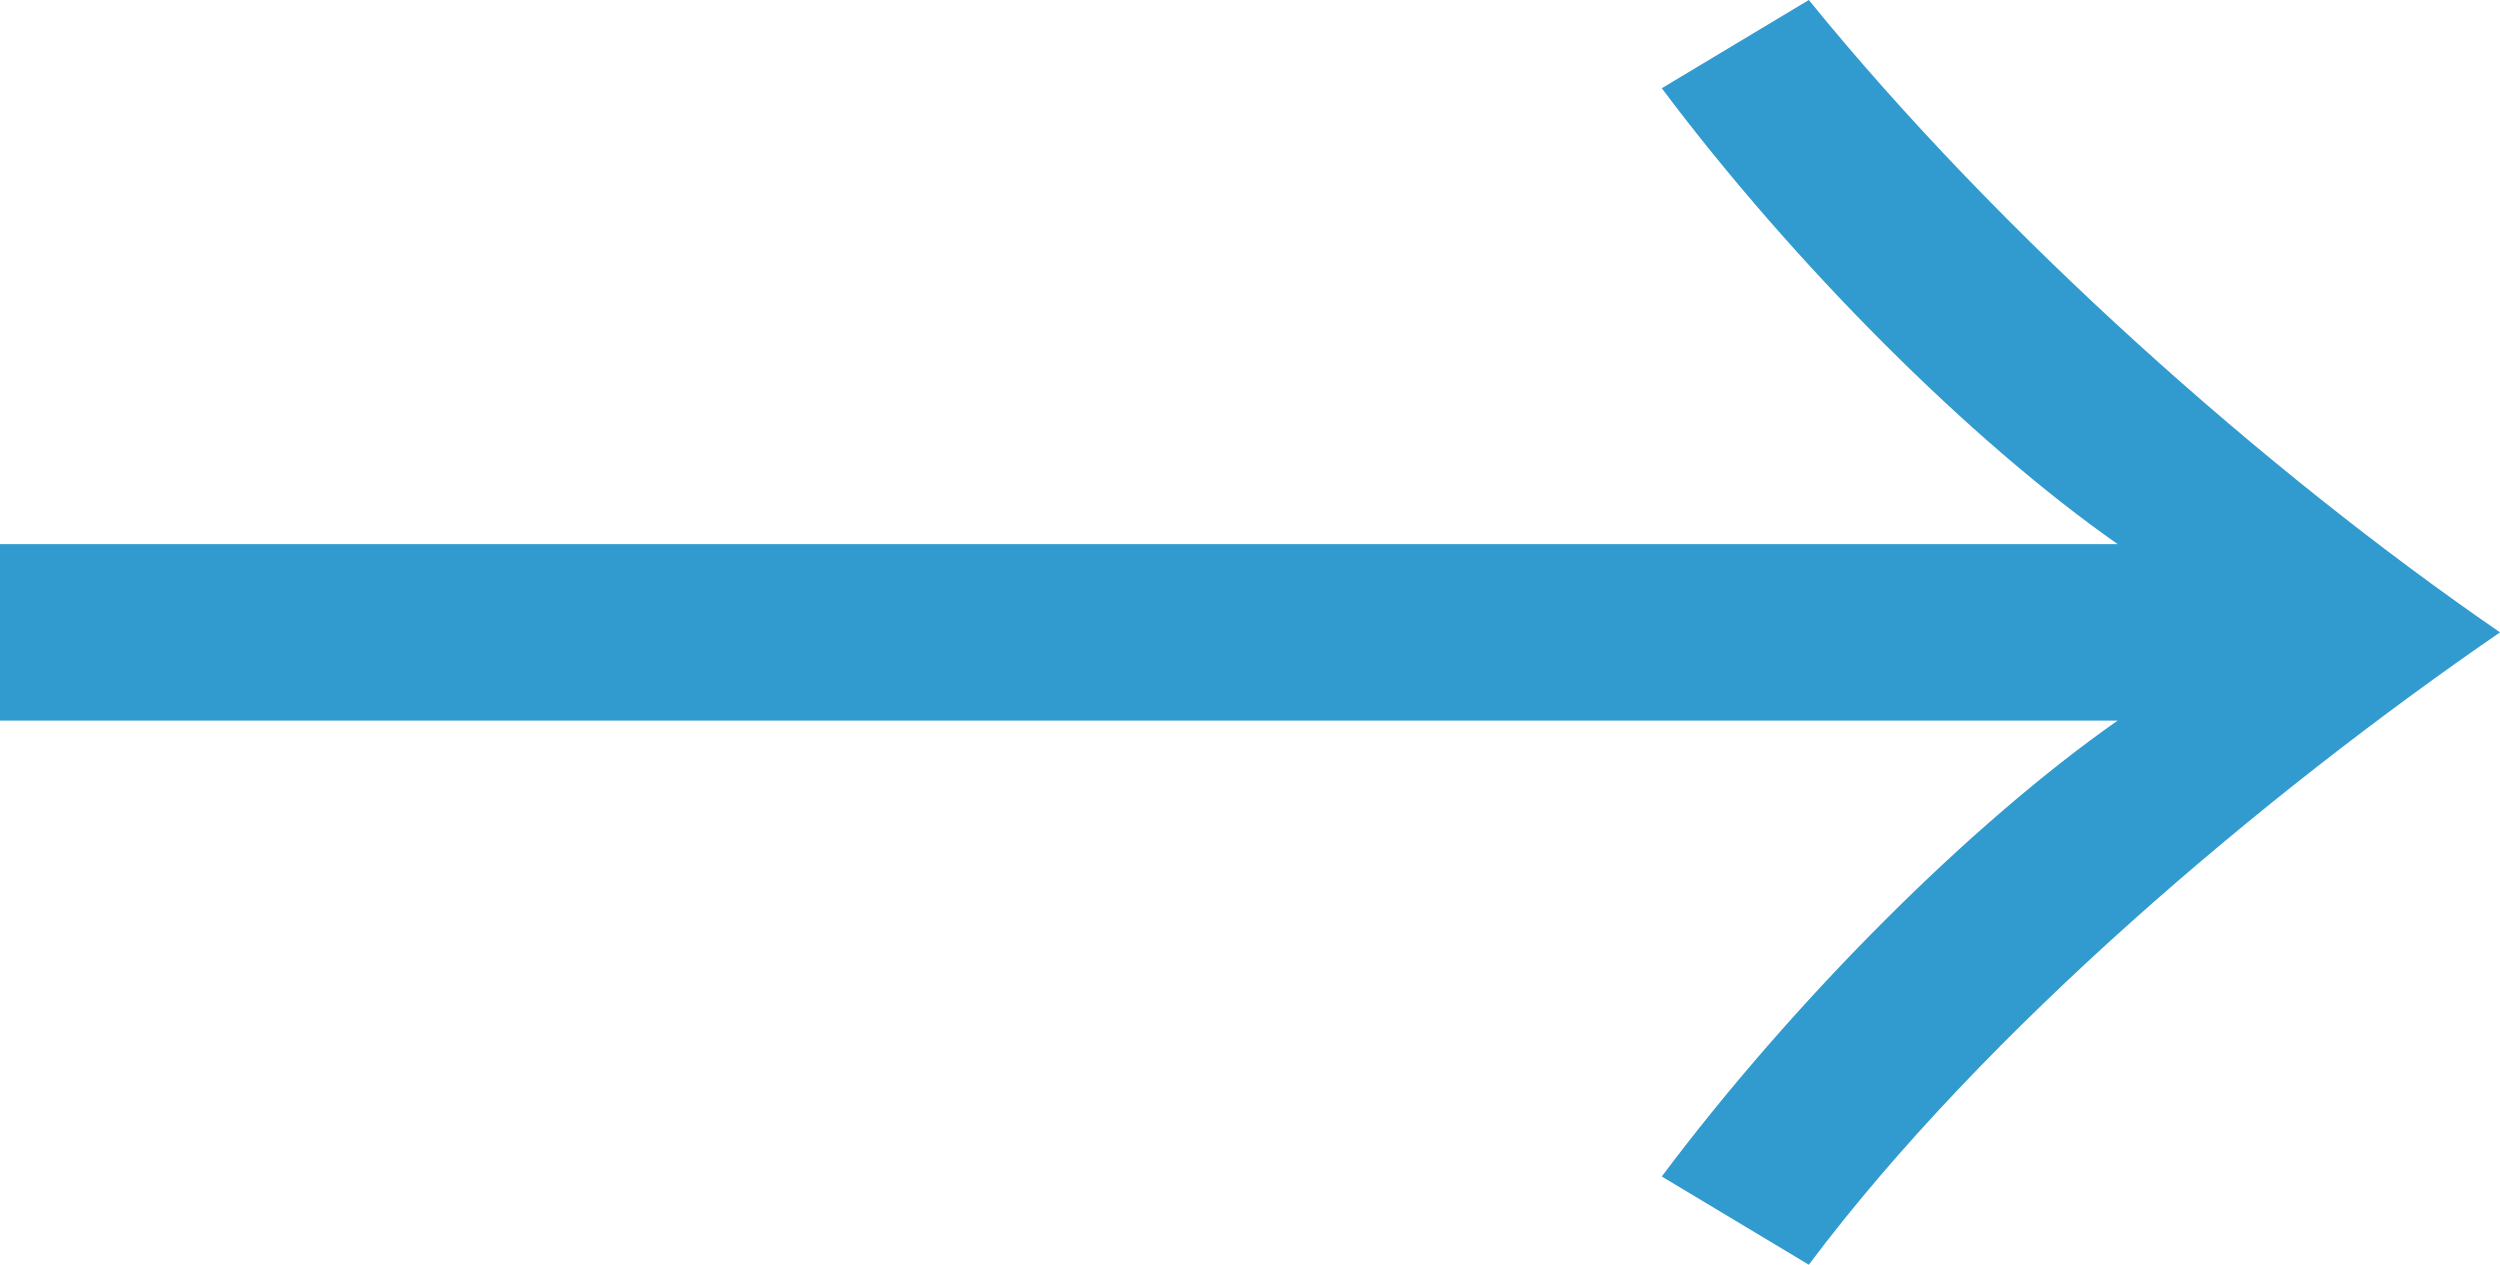
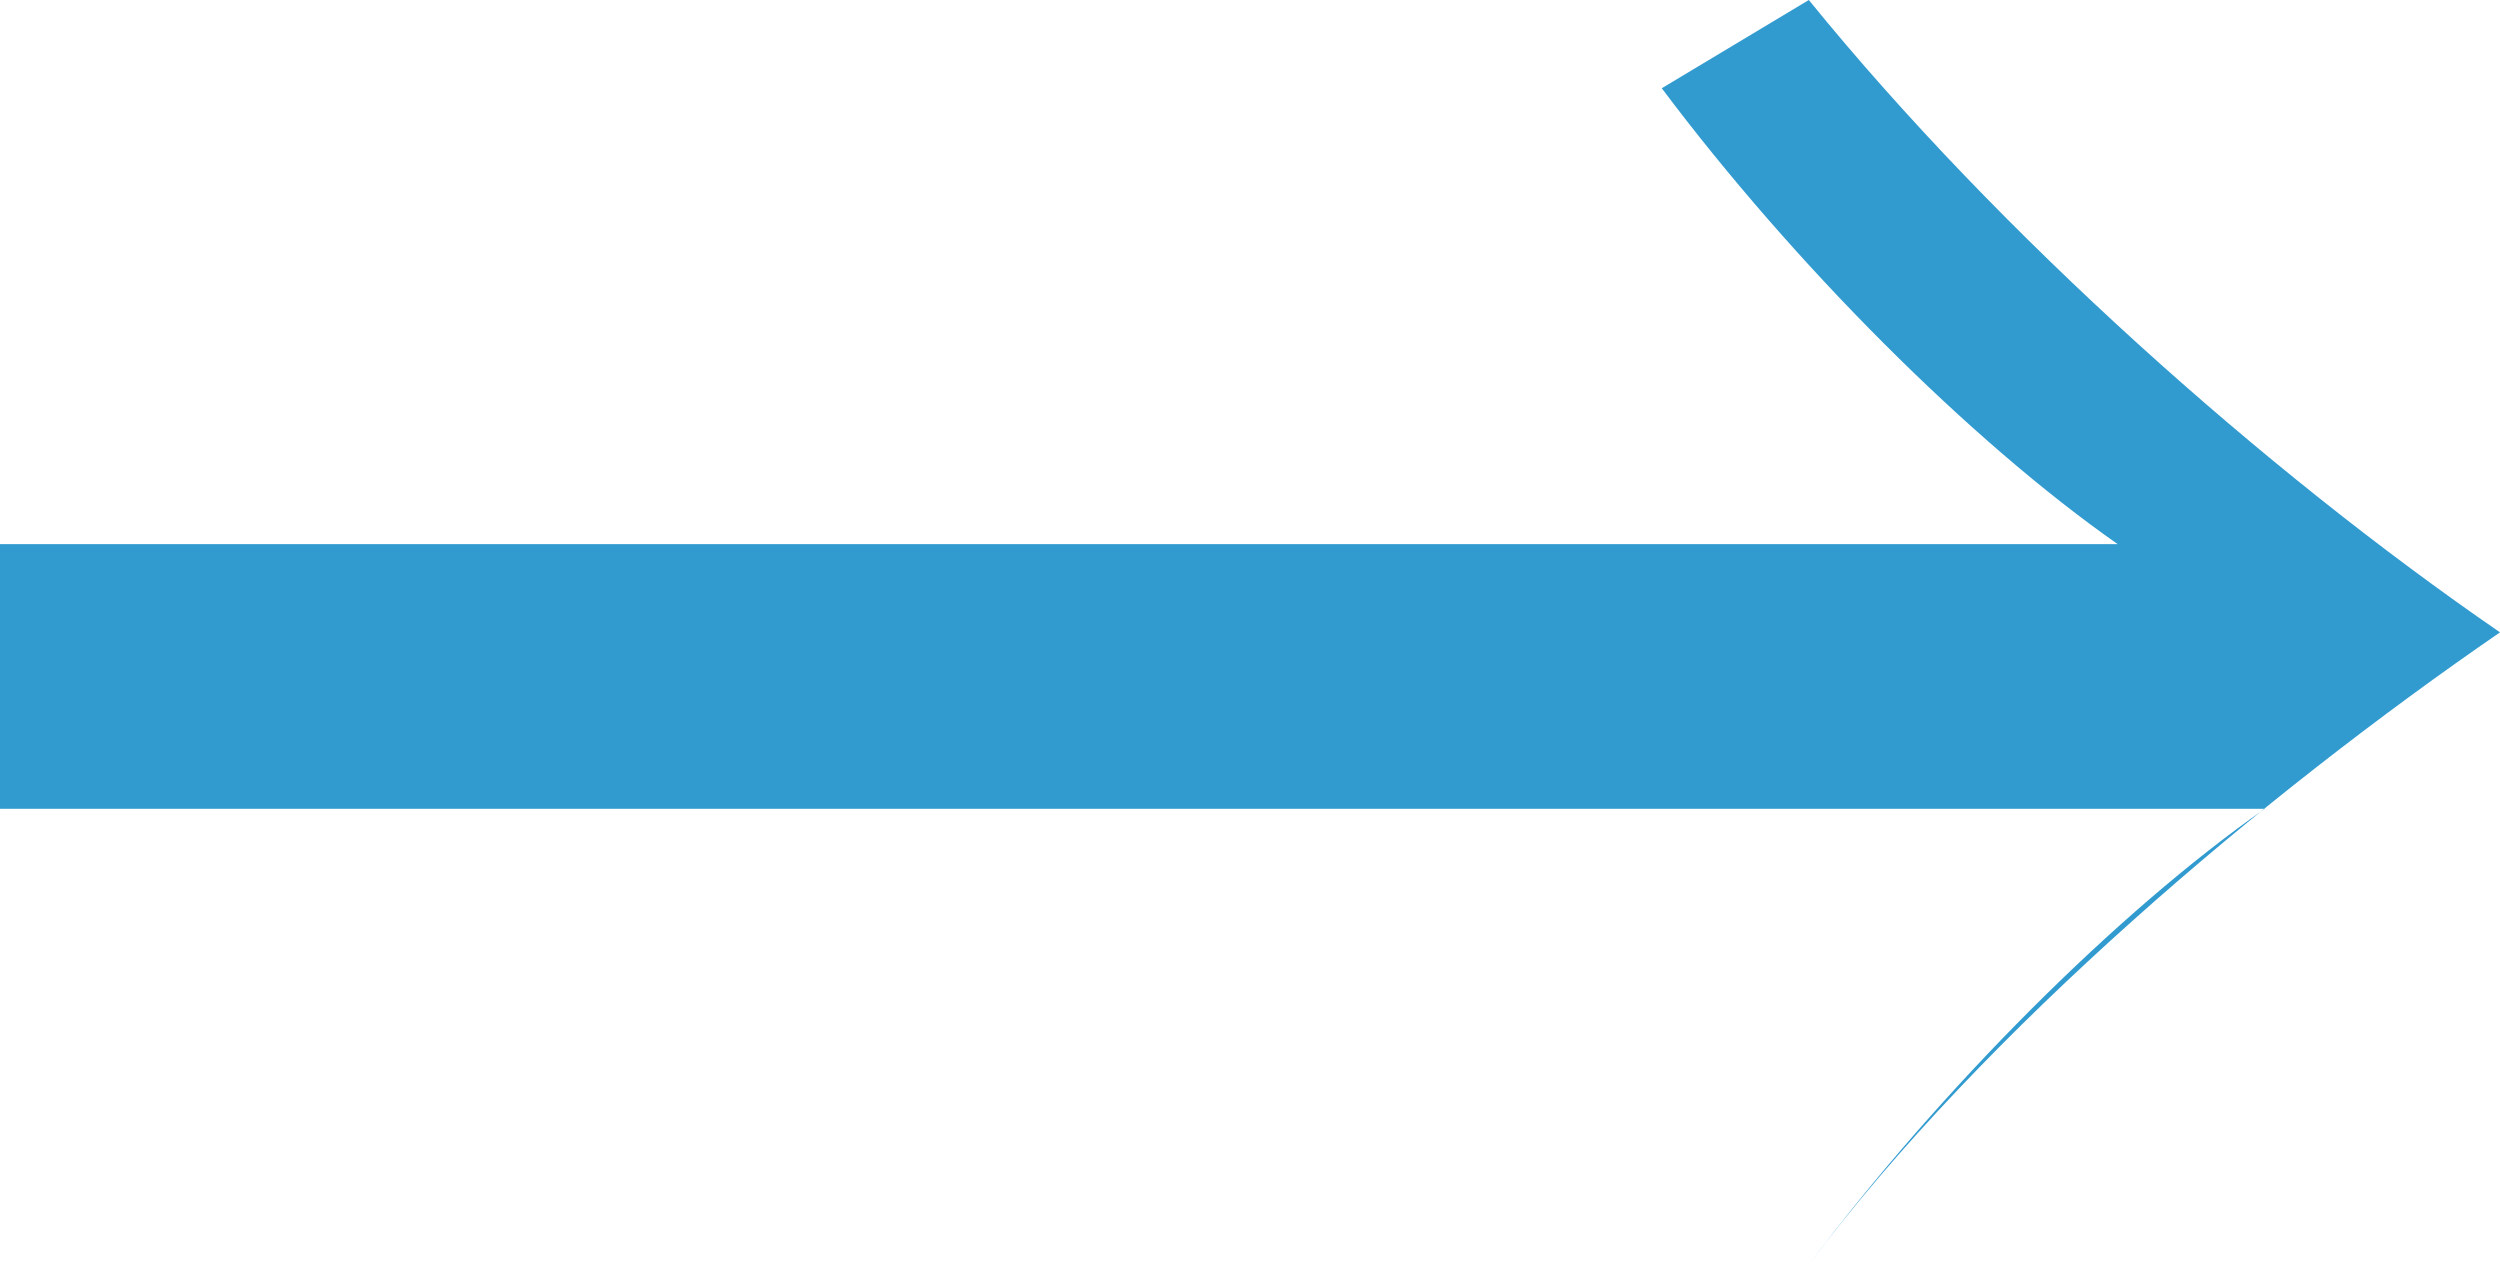
<svg xmlns="http://www.w3.org/2000/svg" version="1.1" id="レイヤー_1" x="0px" y="0px" viewBox="0 0 17 8.6" style="enable-background:new 0 0 17 8.6;" xml:space="preserve">
  <style type="text/css">
	.st0{fill:#319BD0;}
</style>
  <g id="レイヤー_1_1_">
</g>
  <g id="_x3C_レイヤー_x3E_">
    <g>
-       <path class="st0" d="M0,4.9V3.7h14.4c-1-0.7-2.2-1.9-3.1-3.1l1-0.6c1.3,1.6,3.1,3.2,4.7,4.3c-1.6,1.1-3.5,2.7-4.7,4.3l-1-0.6    c0.9-1.2,2.1-2.4,3.1-3.1H0z" />
+       <path class="st0" d="M0,4.9V3.7h14.4c-1-0.7-2.2-1.9-3.1-3.1l1-0.6c1.3,1.6,3.1,3.2,4.7,4.3c-1.6,1.1-3.5,2.7-4.7,4.3c0.9-1.2,2.1-2.4,3.1-3.1H0z" />
    </g>
  </g>
</svg>